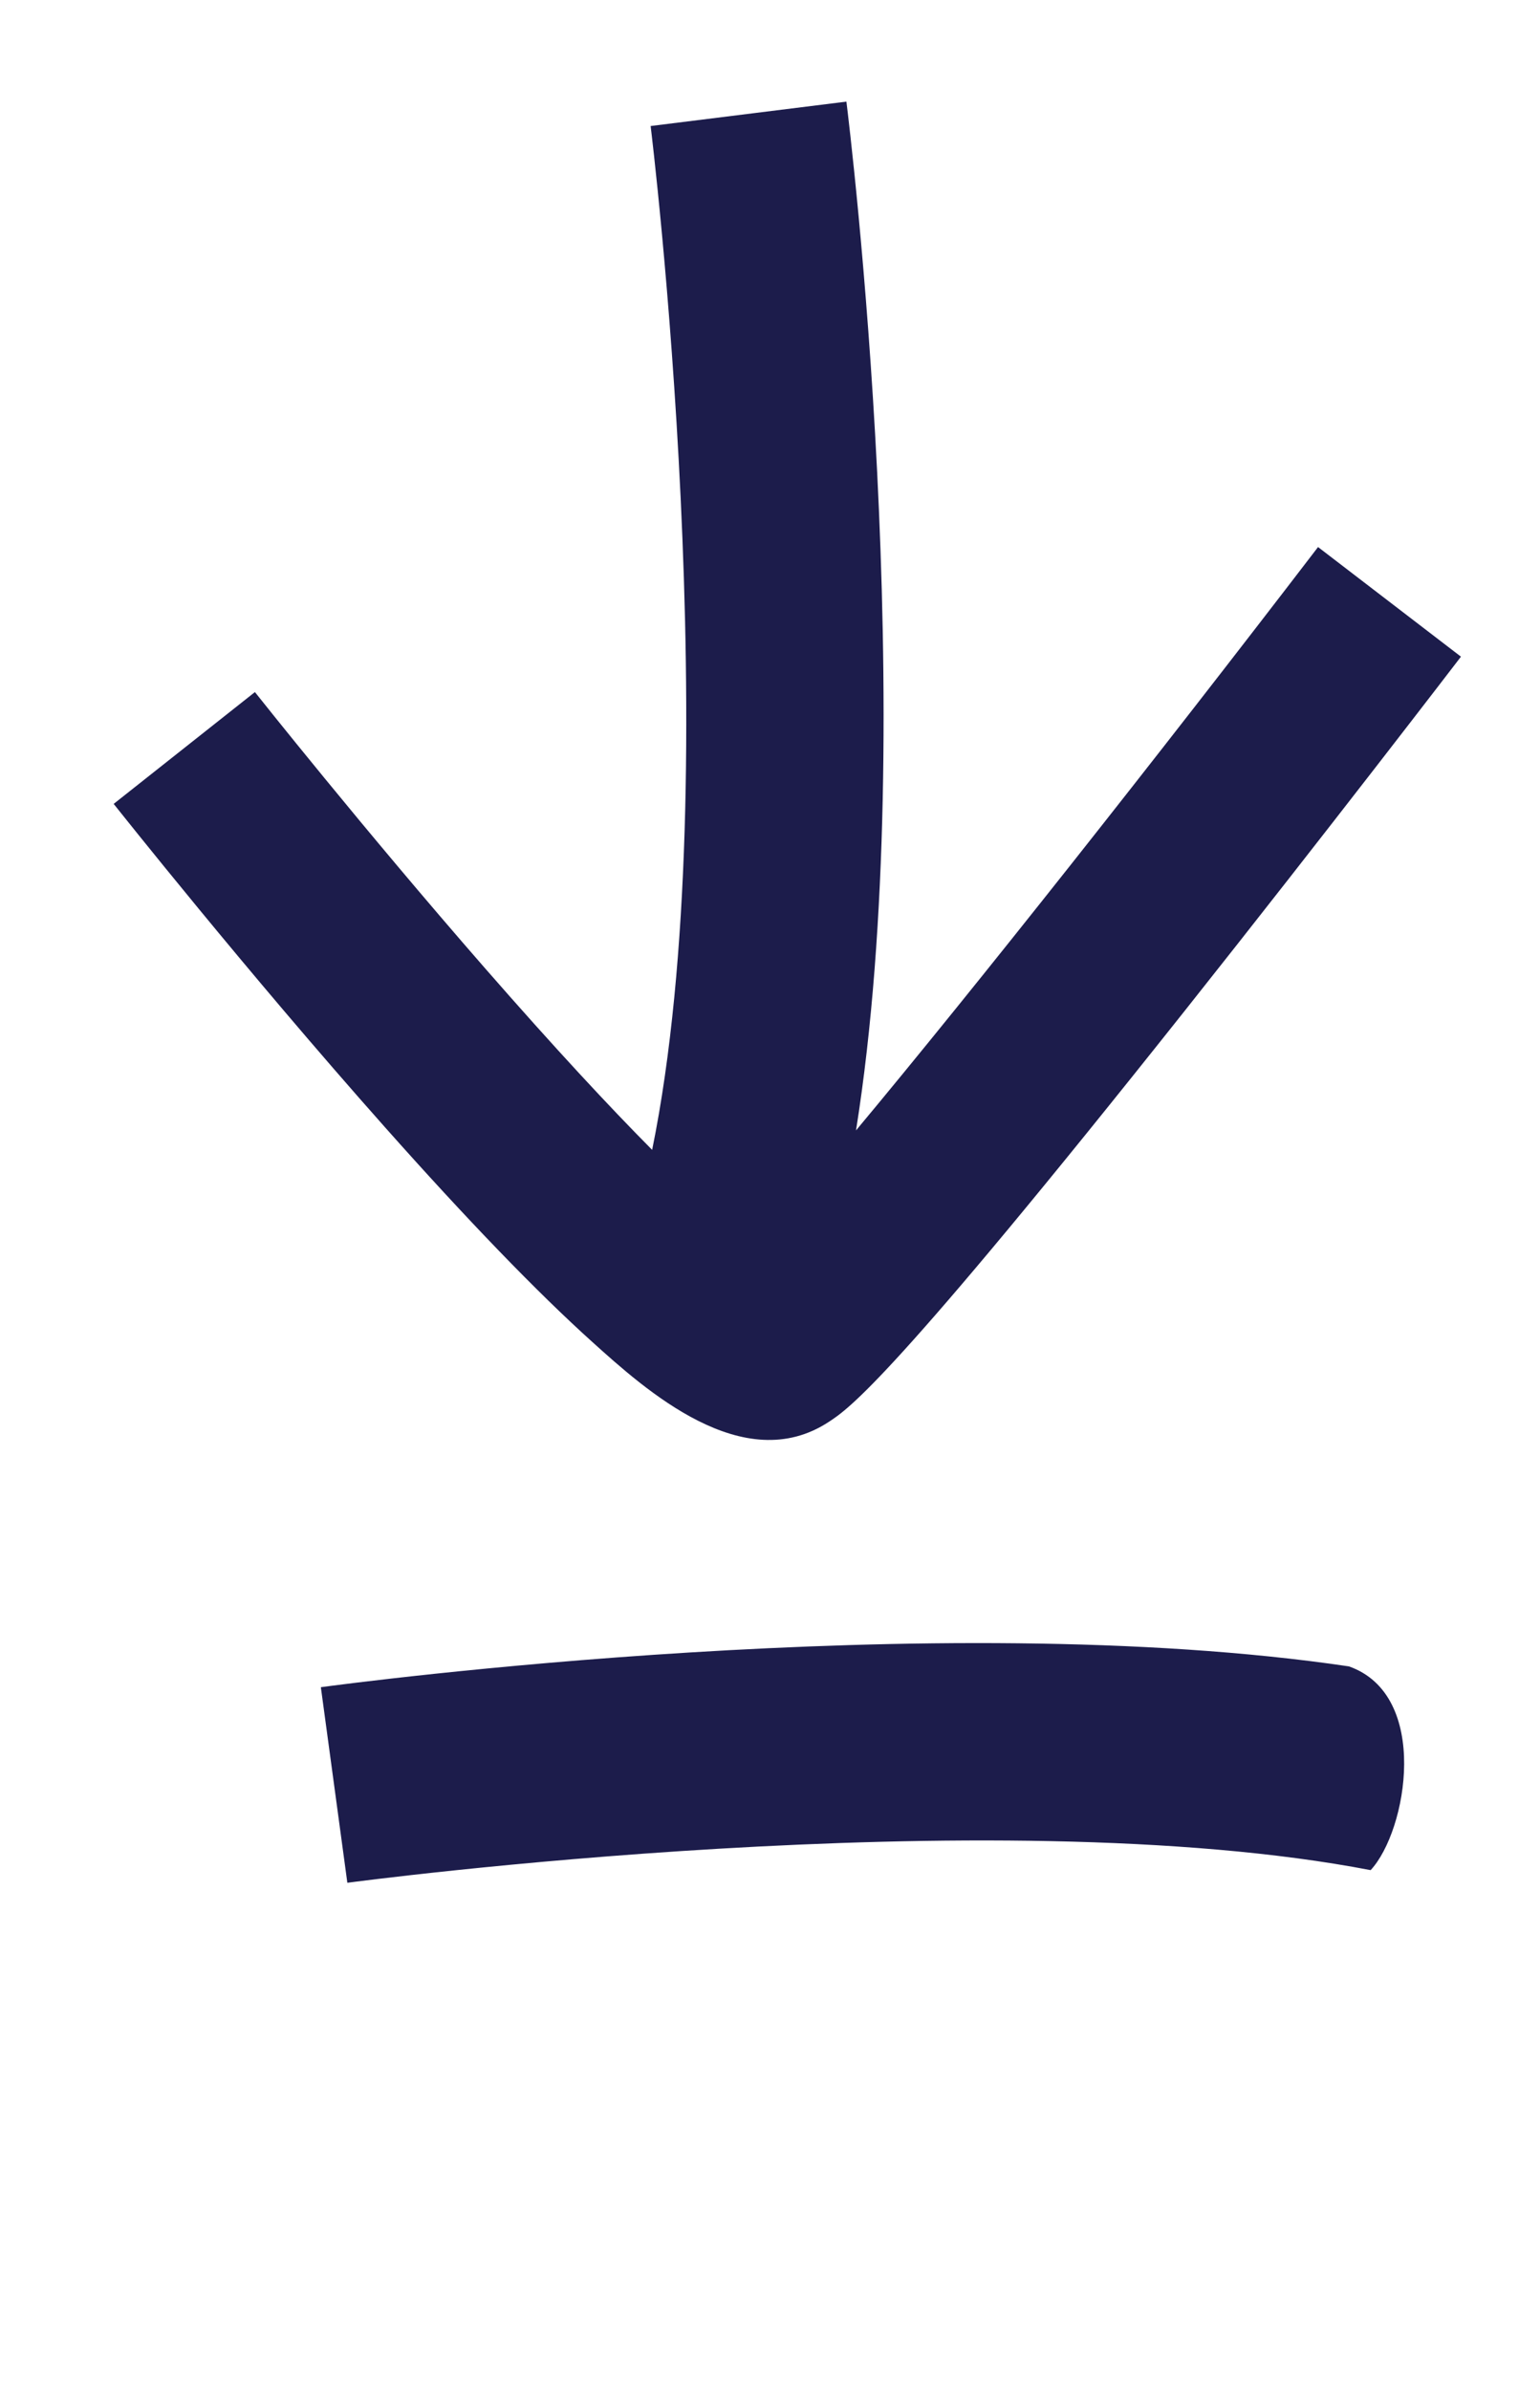
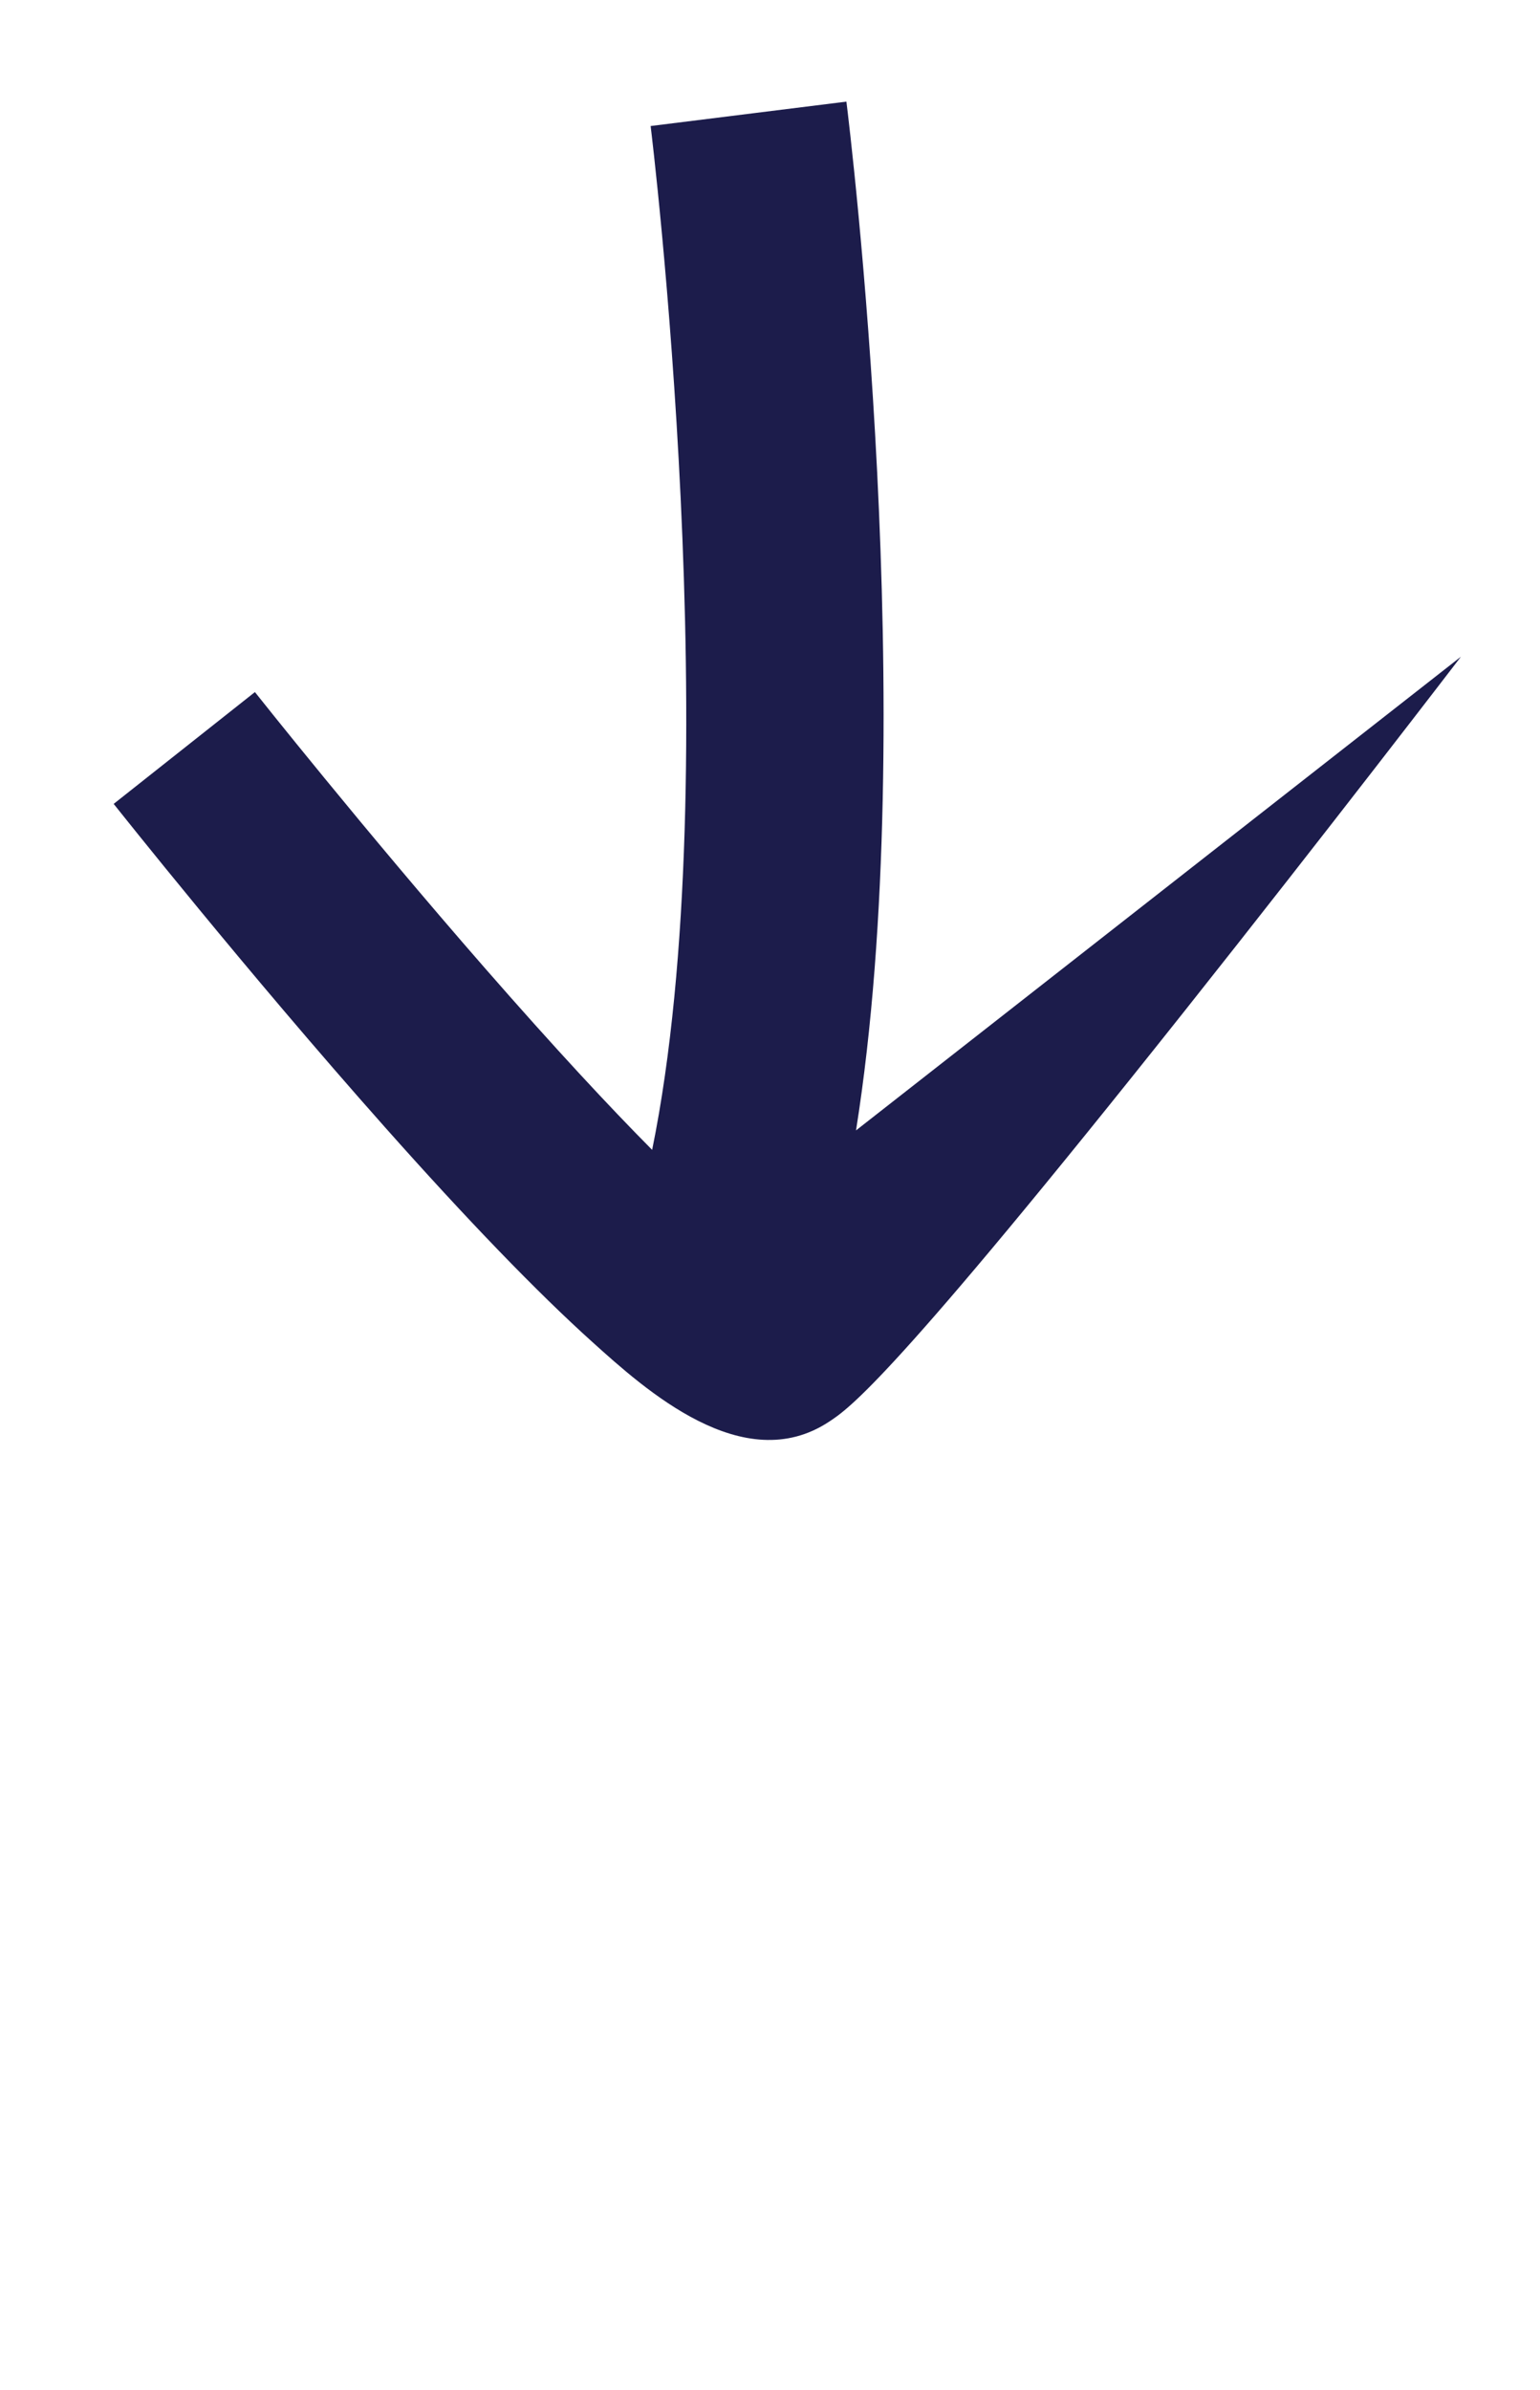
<svg xmlns="http://www.w3.org/2000/svg" width="49" height="76" viewBox="0 0 49 76" fill="none">
-   <path d="M12.237 35.836C7.818 30.863 3.788 25.779 3.617 25.566L8.111 22.01C8.144 22.052 11.552 26.35 15.428 30.788C17.667 33.351 19.407 35.216 20.75 36.569C23.207 24.513 20.729 4.222 20.702 4.008L26.931 3.232C27.04 4.106 29.327 22.827 27.237 35.95C31.036 31.398 36.754 24.164 41.938 17.398L46.485 20.884C46.443 20.939 42.201 26.474 37.702 32.139C28.344 43.923 27.011 44.8 26.372 45.219C23.649 47.008 20.528 44.194 18.851 42.683C17.096 41.103 14.87 38.799 12.237 35.836Z" fill="#1C1C4B" />
-   <path d="M43.611 59.476C31.529 57.151 11.266 59.849 11.052 59.878L10.209 53.658C11.081 53.539 29.777 51.049 42.921 52.996C45.518 53.909 44.778 58.221 43.611 59.476Z" fill="#1C1C4B" />
+   <path d="M12.237 35.836C7.818 30.863 3.788 25.779 3.617 25.566L8.111 22.01C8.144 22.052 11.552 26.35 15.428 30.788C17.667 33.351 19.407 35.216 20.75 36.569C23.207 24.513 20.729 4.222 20.702 4.008L26.931 3.232C27.04 4.106 29.327 22.827 27.237 35.95L46.485 20.884C46.443 20.939 42.201 26.474 37.702 32.139C28.344 43.923 27.011 44.8 26.372 45.219C23.649 47.008 20.528 44.194 18.851 42.683C17.096 41.103 14.87 38.799 12.237 35.836Z" fill="#1C1C4B" />
</svg>